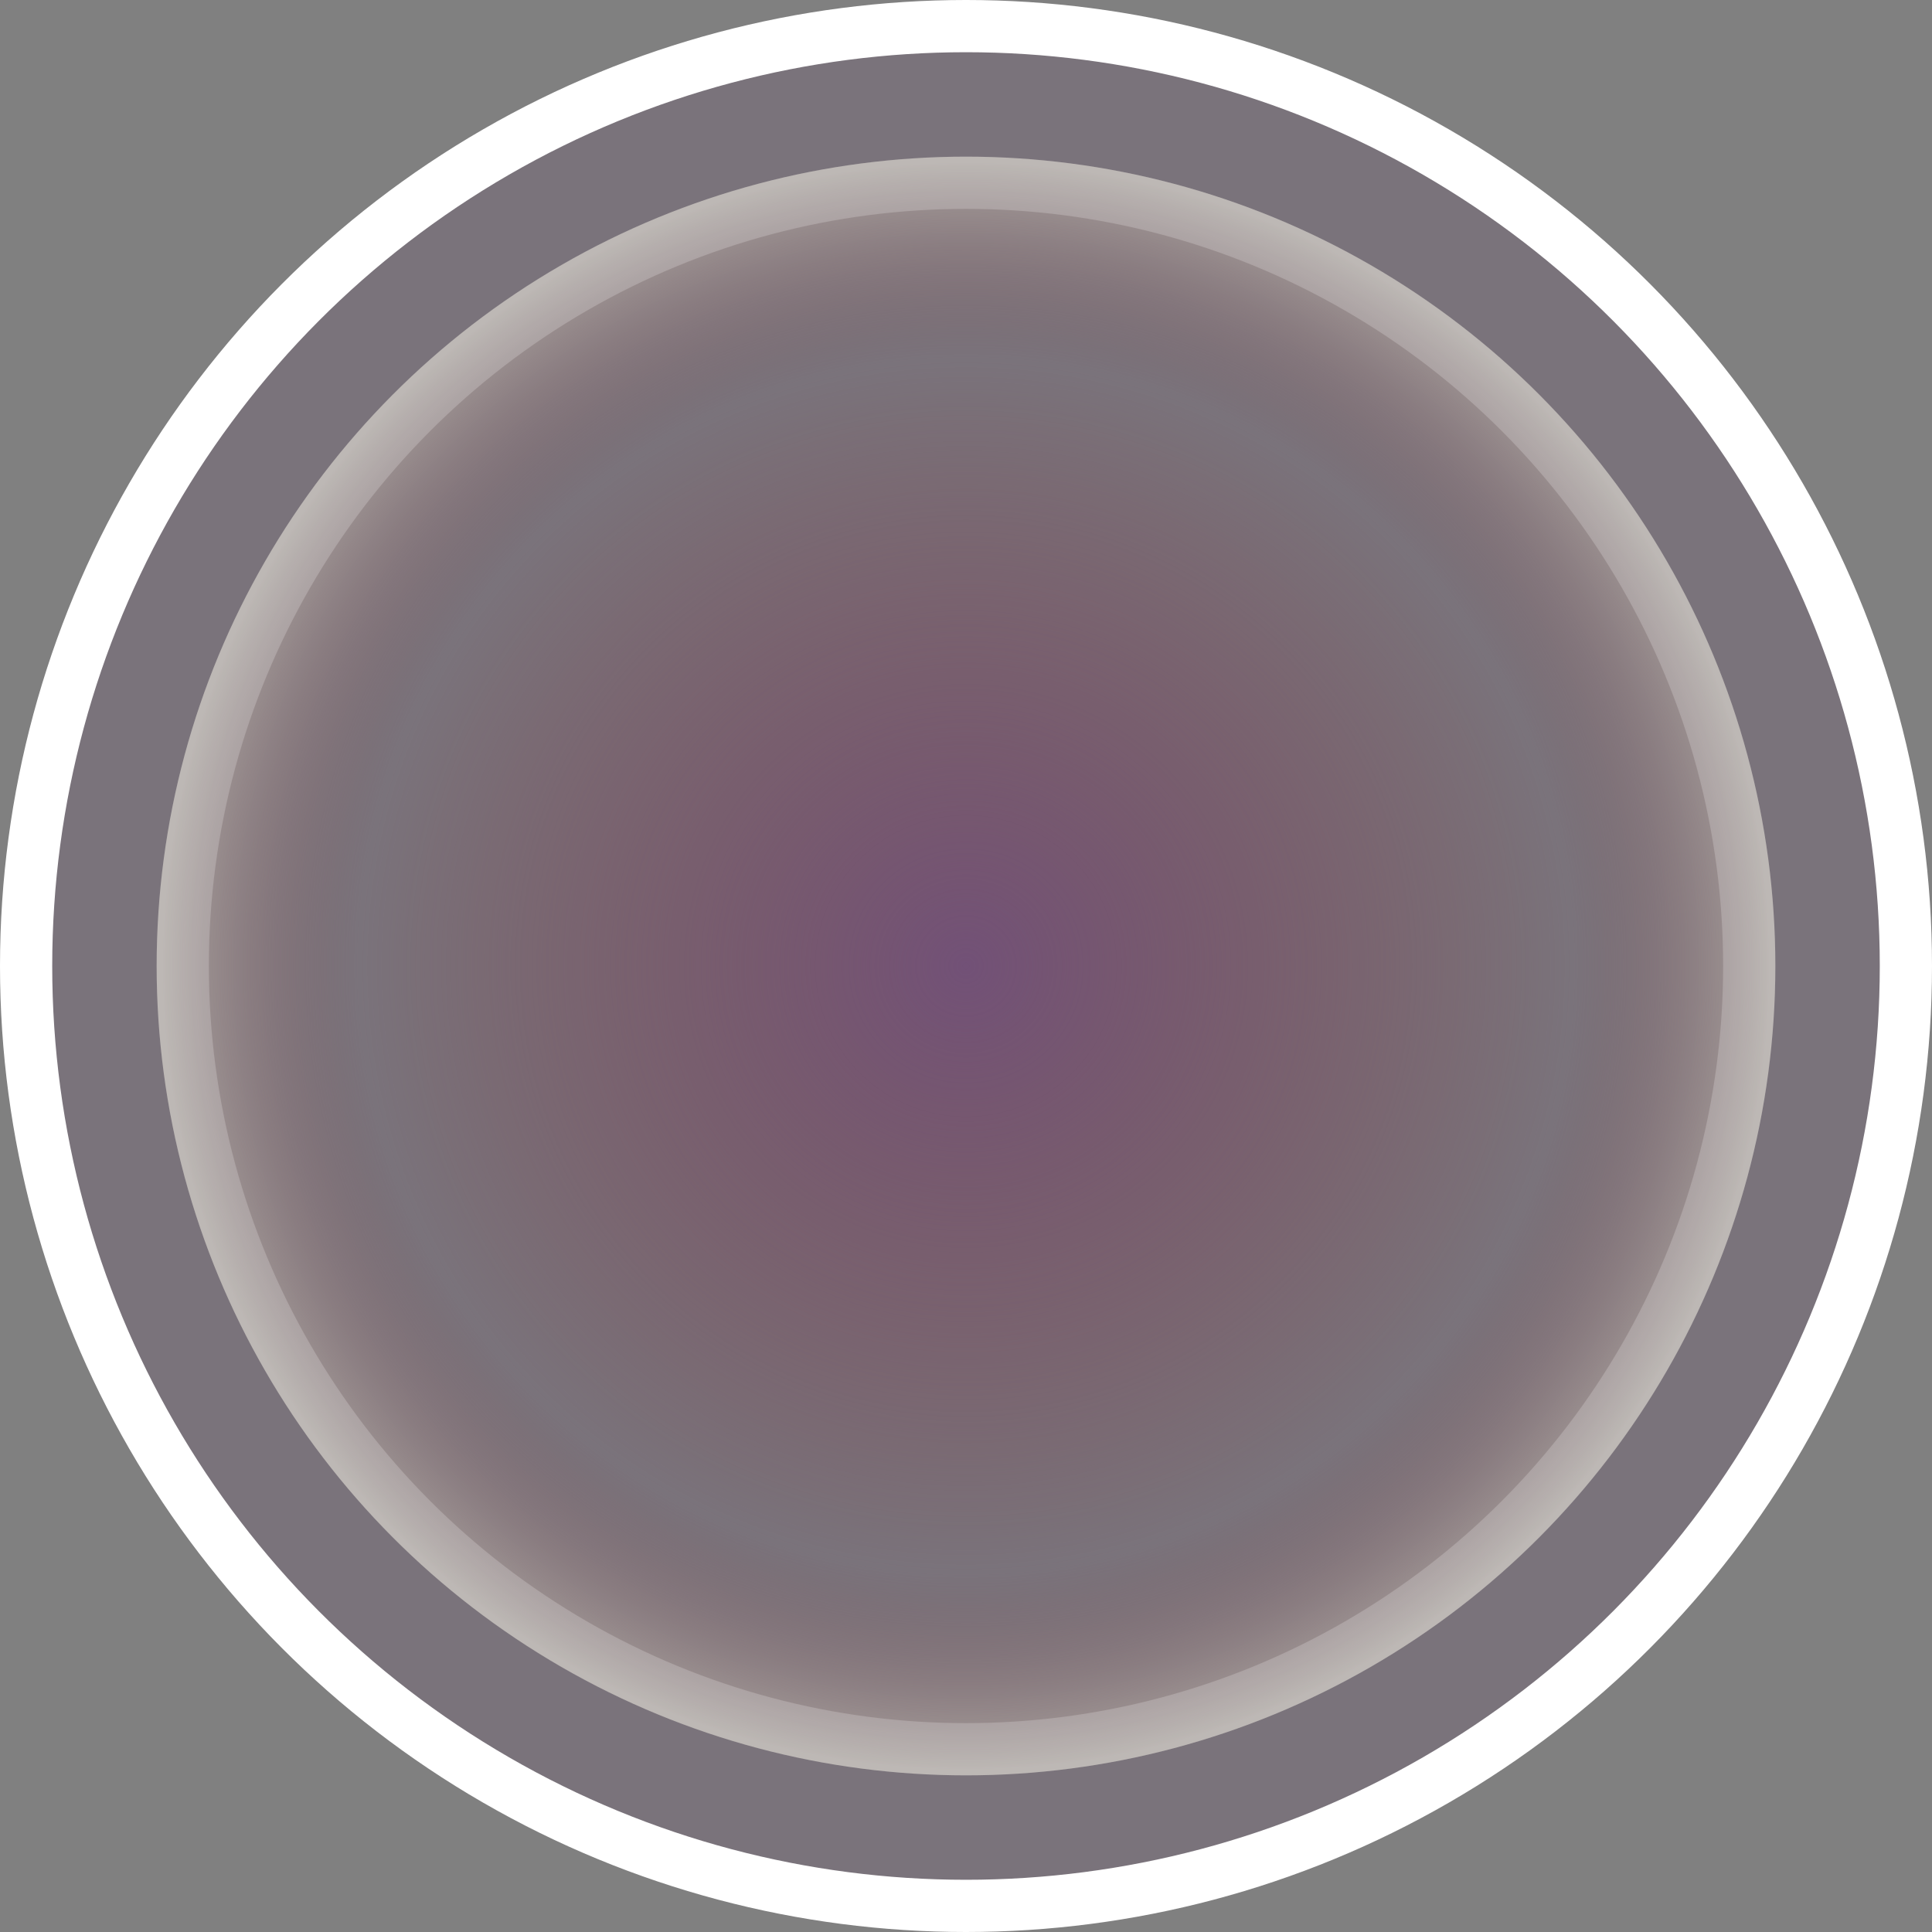
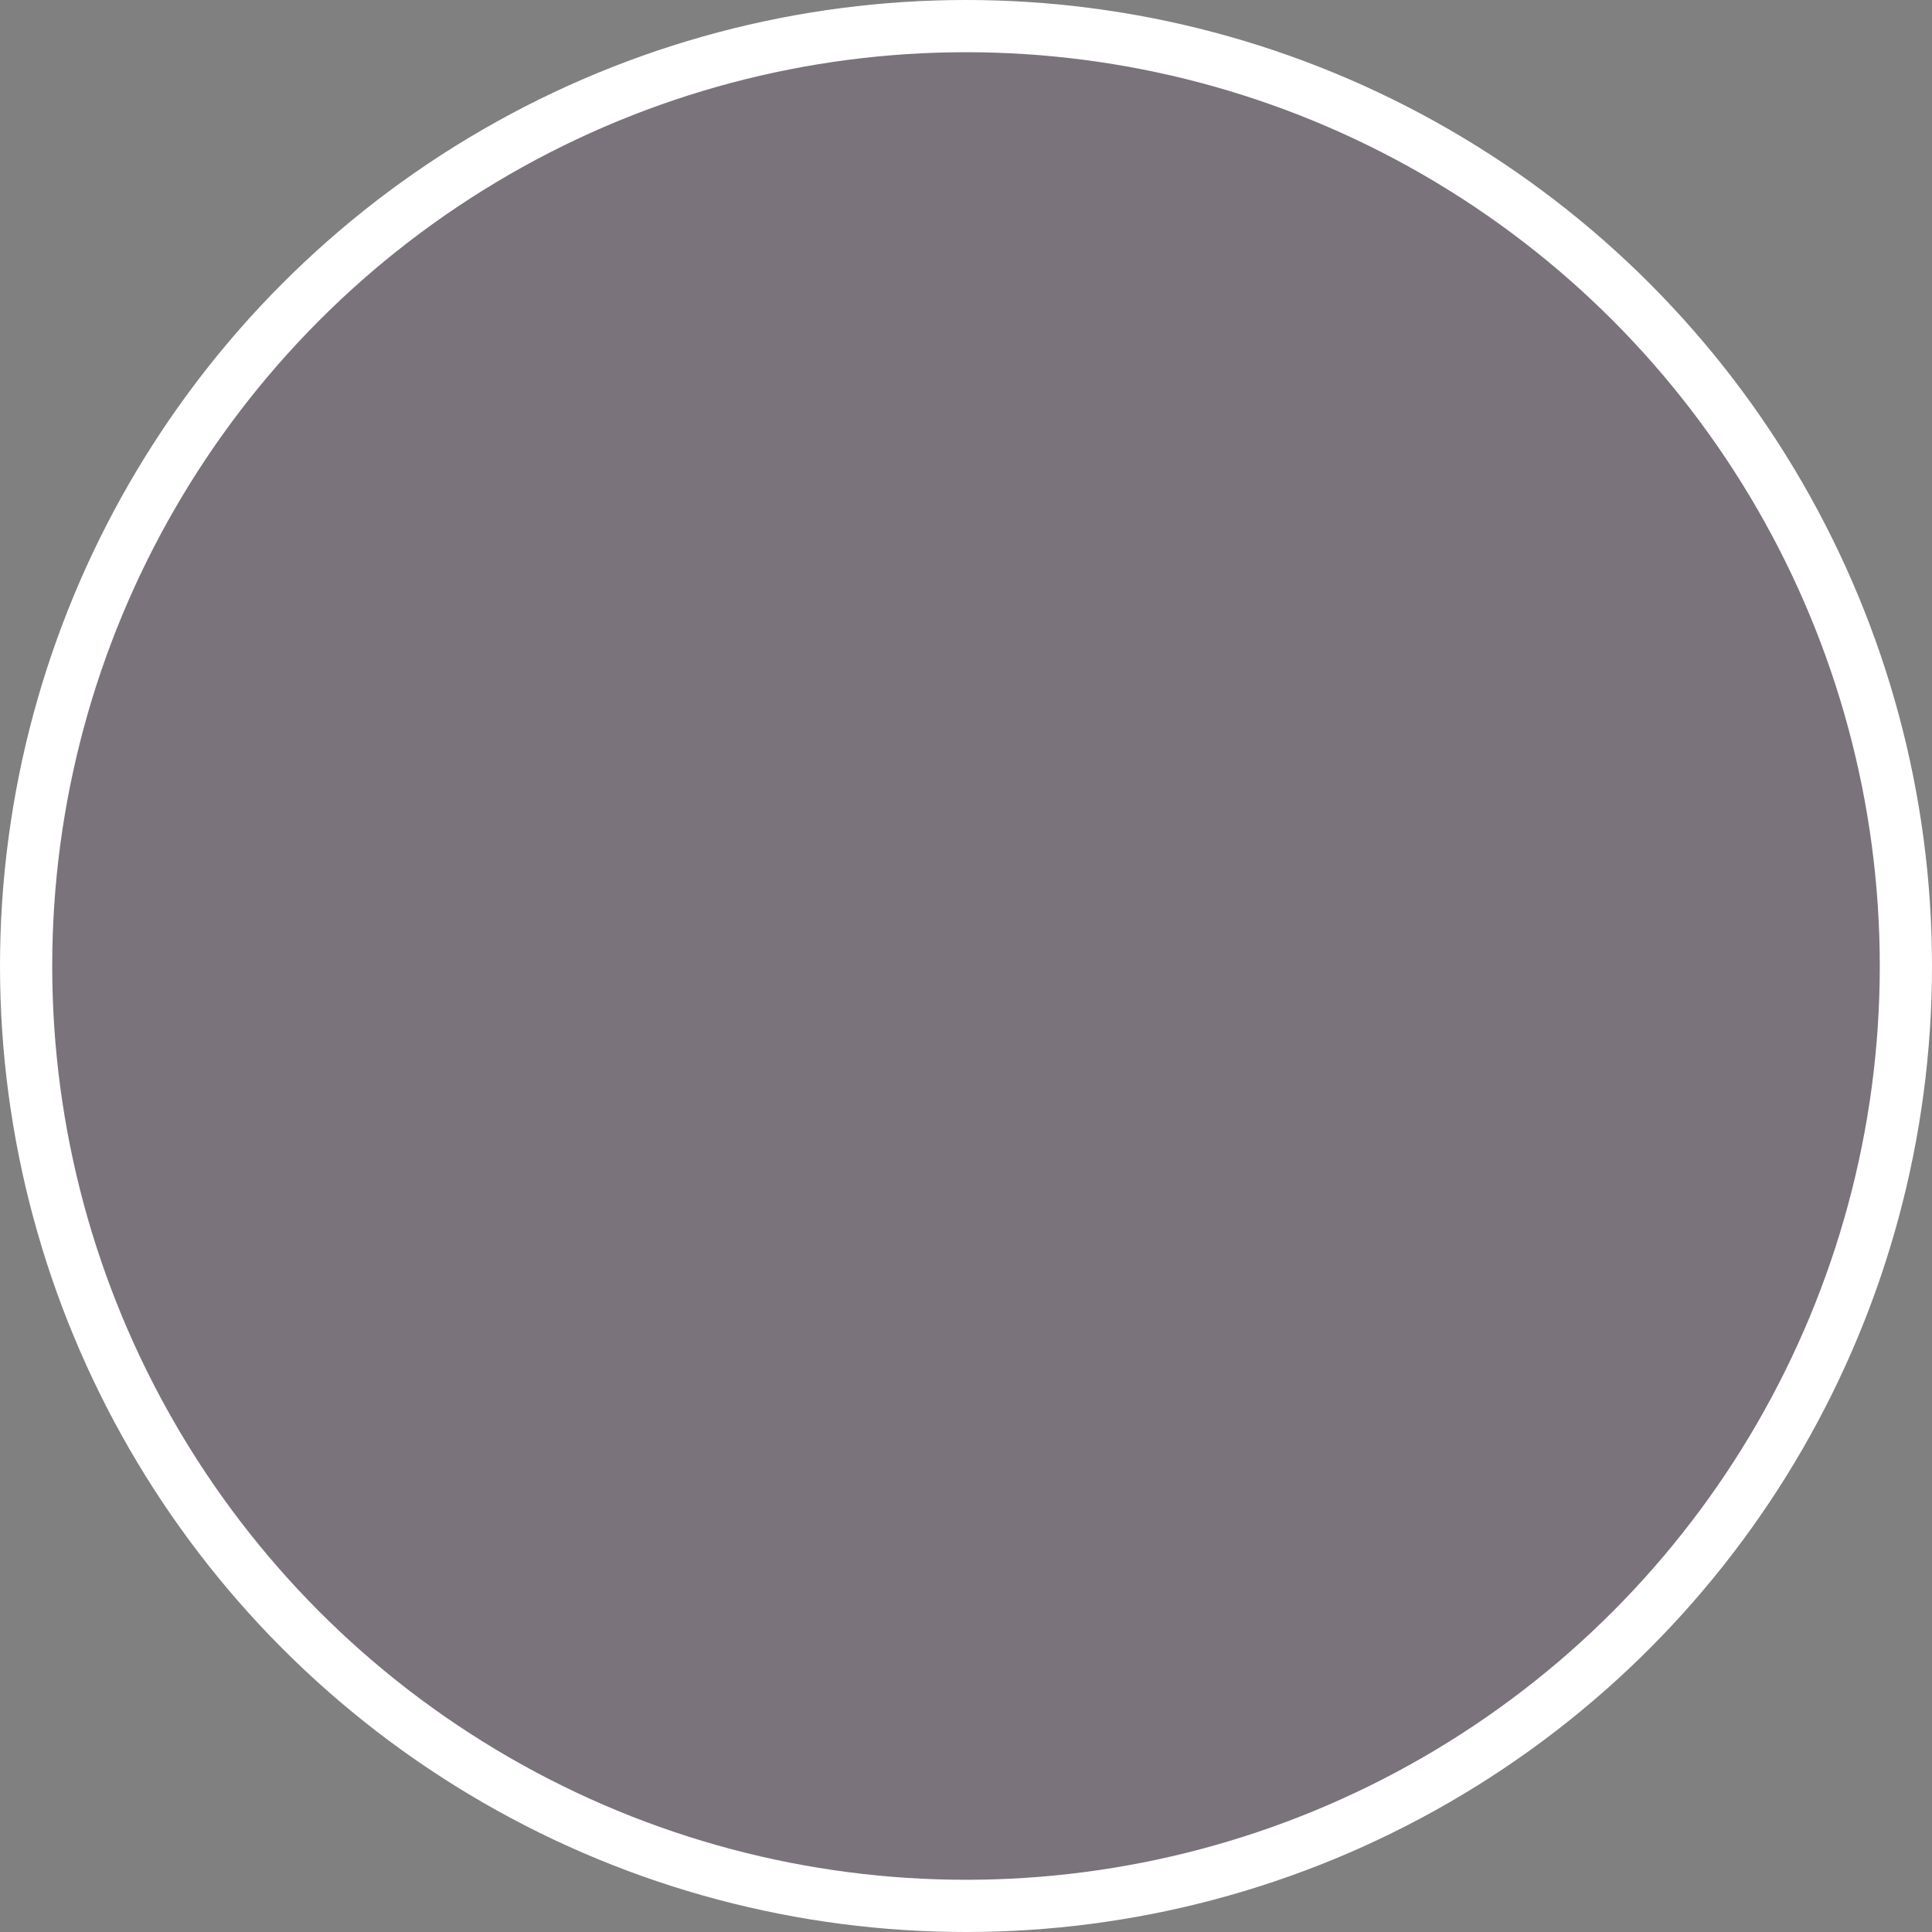
<svg xmlns="http://www.w3.org/2000/svg" width="37" height="37" viewBox="0 0 37 37" fill="none">
  <rect x="0" y="0" width="37" height="37" fill="#808080" stroke="none" />
  <circle cx="18.5" cy="18.5" r="18" fill="#4B1154" fill-opacity="0.12" stroke="white" />
-   <circle cx="18.5" cy="18.5" r="15.5" fill="url(#paint0_radial_2373_699)" />
-   <circle cx="18.5" cy="18.5" r="15" stroke="white" stroke-opacity="0.2" />
  <defs>
    <radialGradient id="paint0_radial_2373_699" cx="0" cy="0" r="1" gradientUnits="userSpaceOnUse" gradientTransform="translate(18.5 18.5) rotate(90) scale(15.5)">
      <stop stop-color="#725177" />
      <stop offset="0.755" stop-color="#7B444C" stop-opacity="0" />
      <stop offset="1" stop-color="#D3CEC0" stop-opacity="0.56" />
    </radialGradient>
  </defs>
</svg>